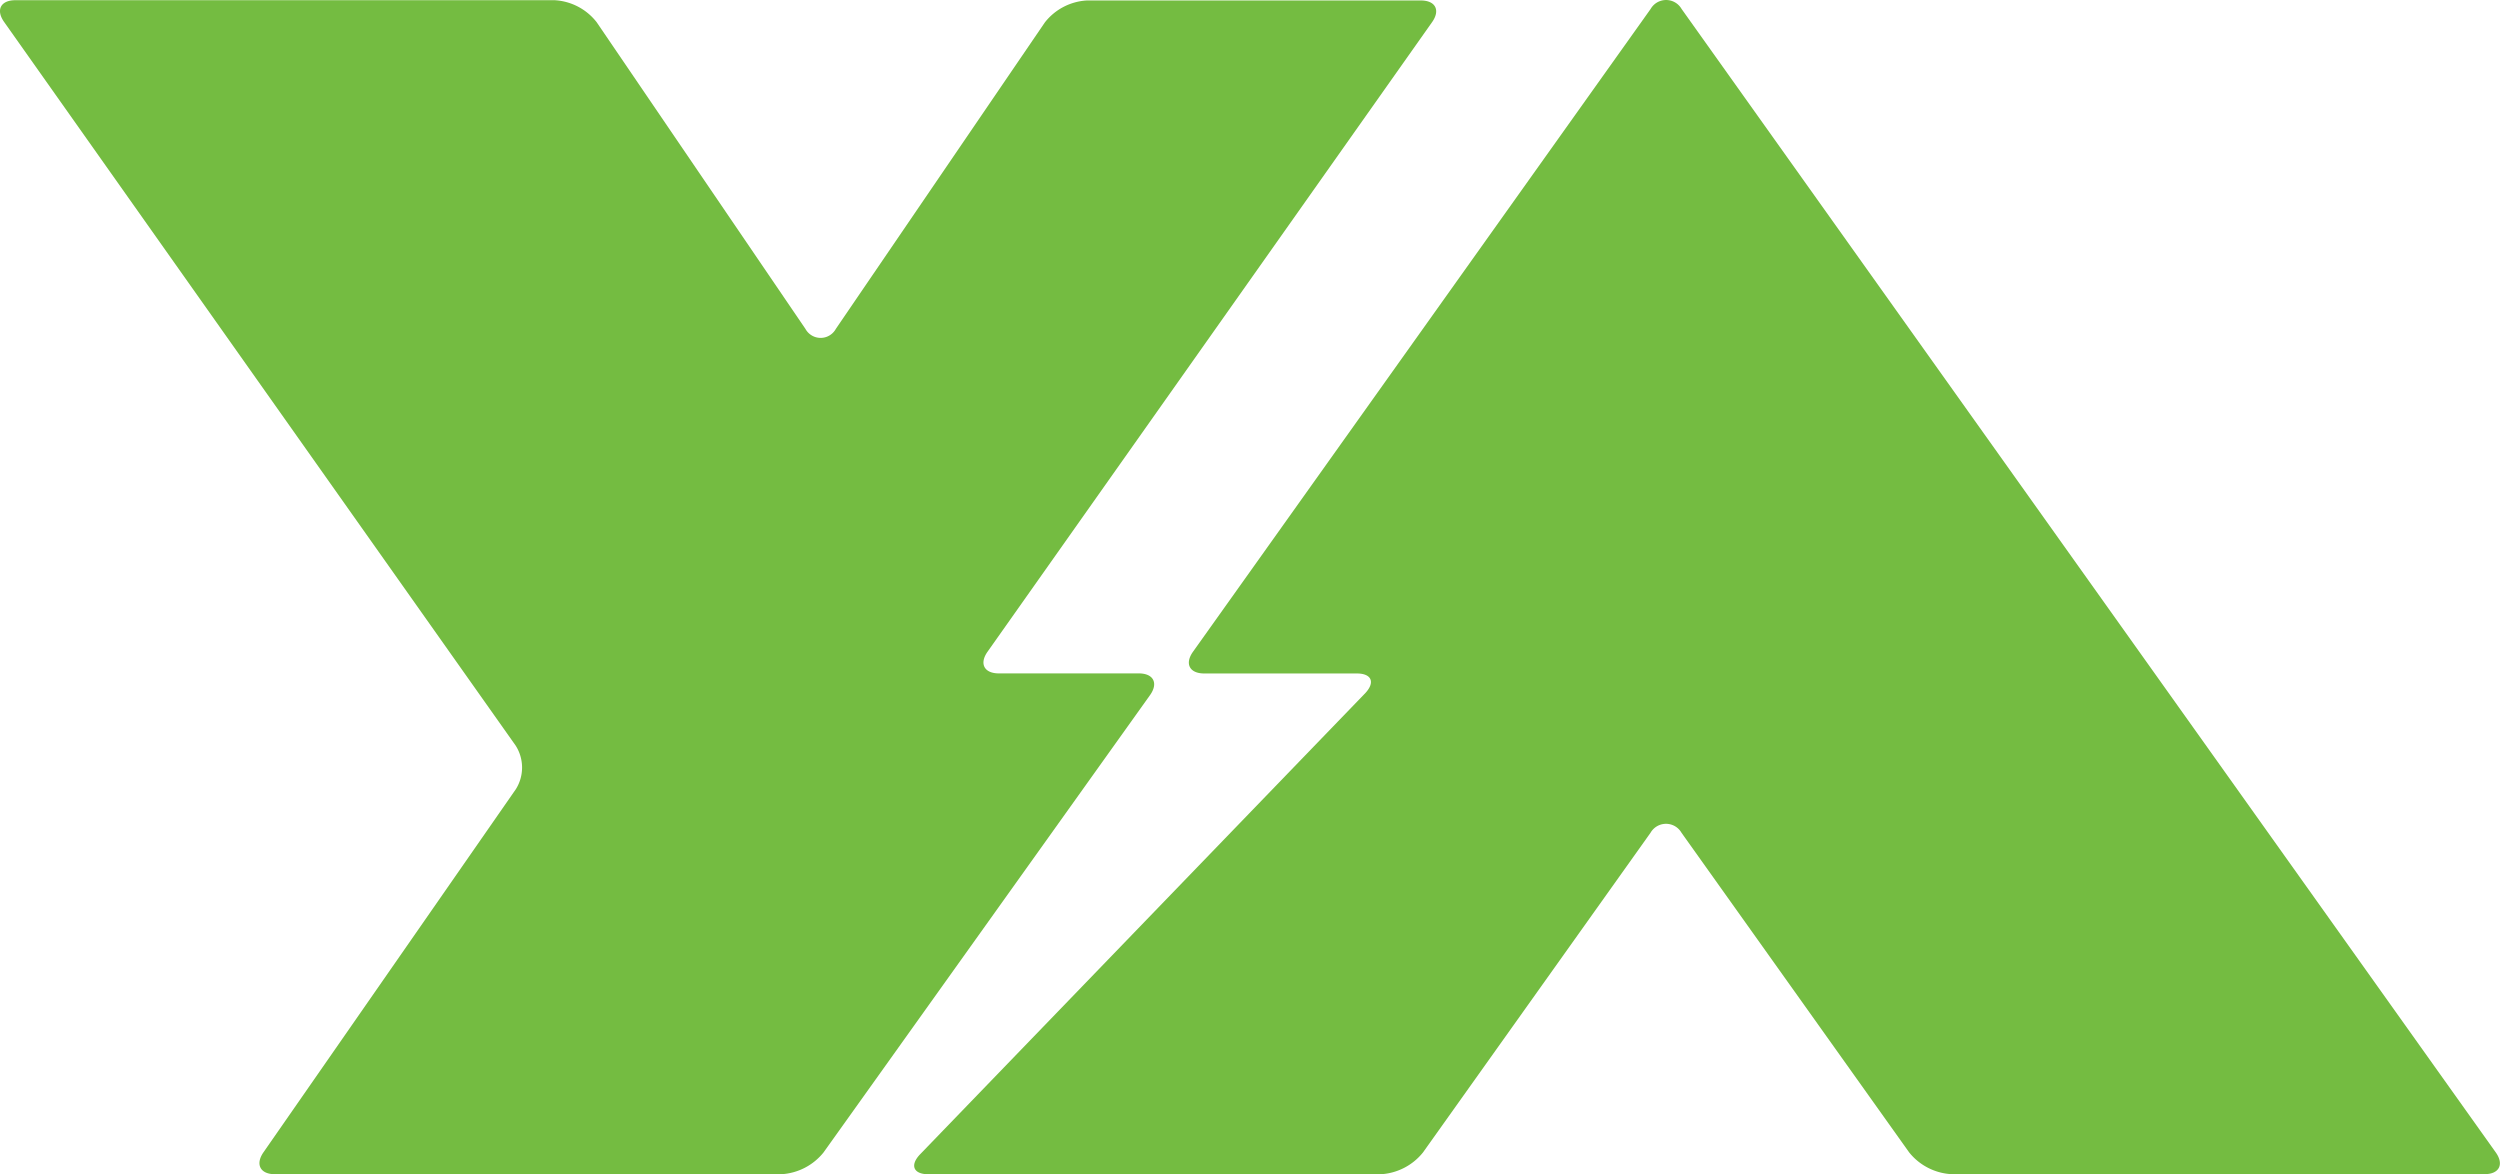
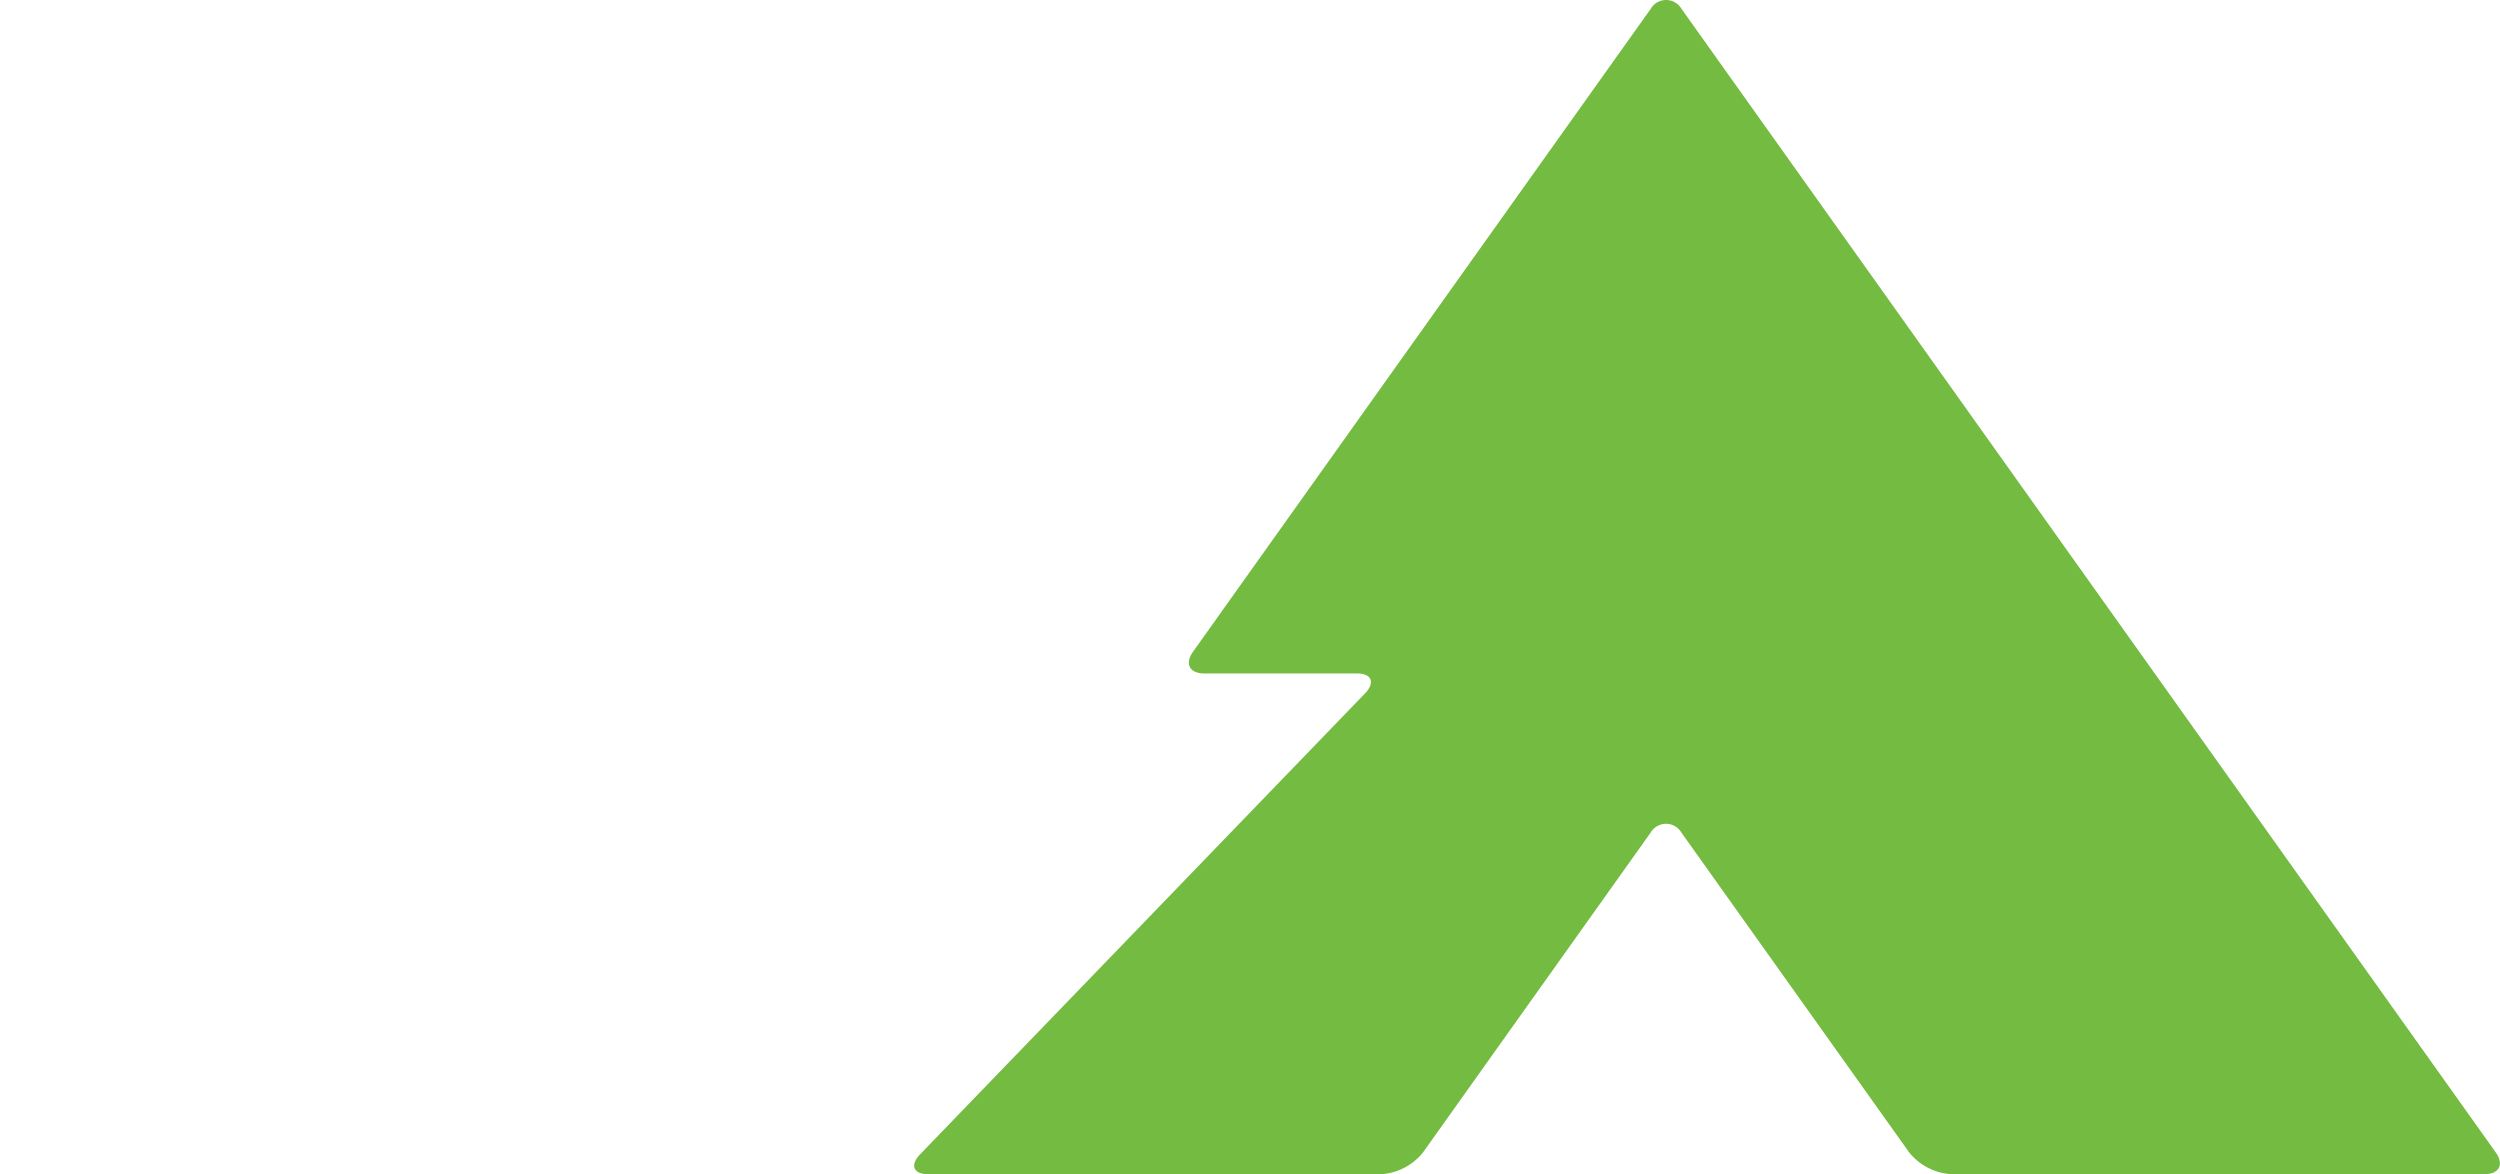
<svg xmlns="http://www.w3.org/2000/svg" width="143.136" height="67.23" viewBox="0 0 143.136 67.23">
  <g id="YA_Logo_Green" data-name="YA Logo Green" transform="translate(10469 -9049.999)">
-     <path id="Path_28795" data-name="Path 28795" d="M65.843,40.141c.489-.685.2-1.245-.641-1.245H57.187c-.841,0-1.13-.56-.643-1.245L81.99,1.613c.488-.685.2-1.245-.642-1.245H62.224a3.29,3.29,0,0,0-2.4,1.255L47.857,19.169a.993.993,0,0,1-1.744,0L34.159,1.609a3.284,3.284,0,0,0-2.4-1.256H.879C.038.353-.251.914.237,1.6L29.521,43.025a2.335,2.335,0,0,1,.014,2.5L15.085,66.315c-.48.69-.185,1.255.656,1.255H44.732a3.344,3.344,0,0,0,2.417-1.244Z" transform="translate(-10469 9049.658)" fill="#74bc41" />
    <path id="Path_28796" data-name="Path 28796" d="M79.055,67.571a3.341,3.341,0,0,0,2.416-1.246L94.5,48.021a1.023,1.023,0,0,1,1.774,0l13.034,18.3a3.341,3.341,0,0,0,2.416,1.246h30.527c.841,0,1.13-.561.642-1.246L96.279.855a1.023,1.023,0,0,0-1.774,0l-26.2,36.8c-.488.685-.2,1.245.642,1.245h8.738c.841,0,1.061.5.489,1.12L52.66,66.451c-.573.616-.353,1.12.488,1.12Z" transform="translate(-10469 9049.658)" fill="#74bc41" />
  </g>
</svg>